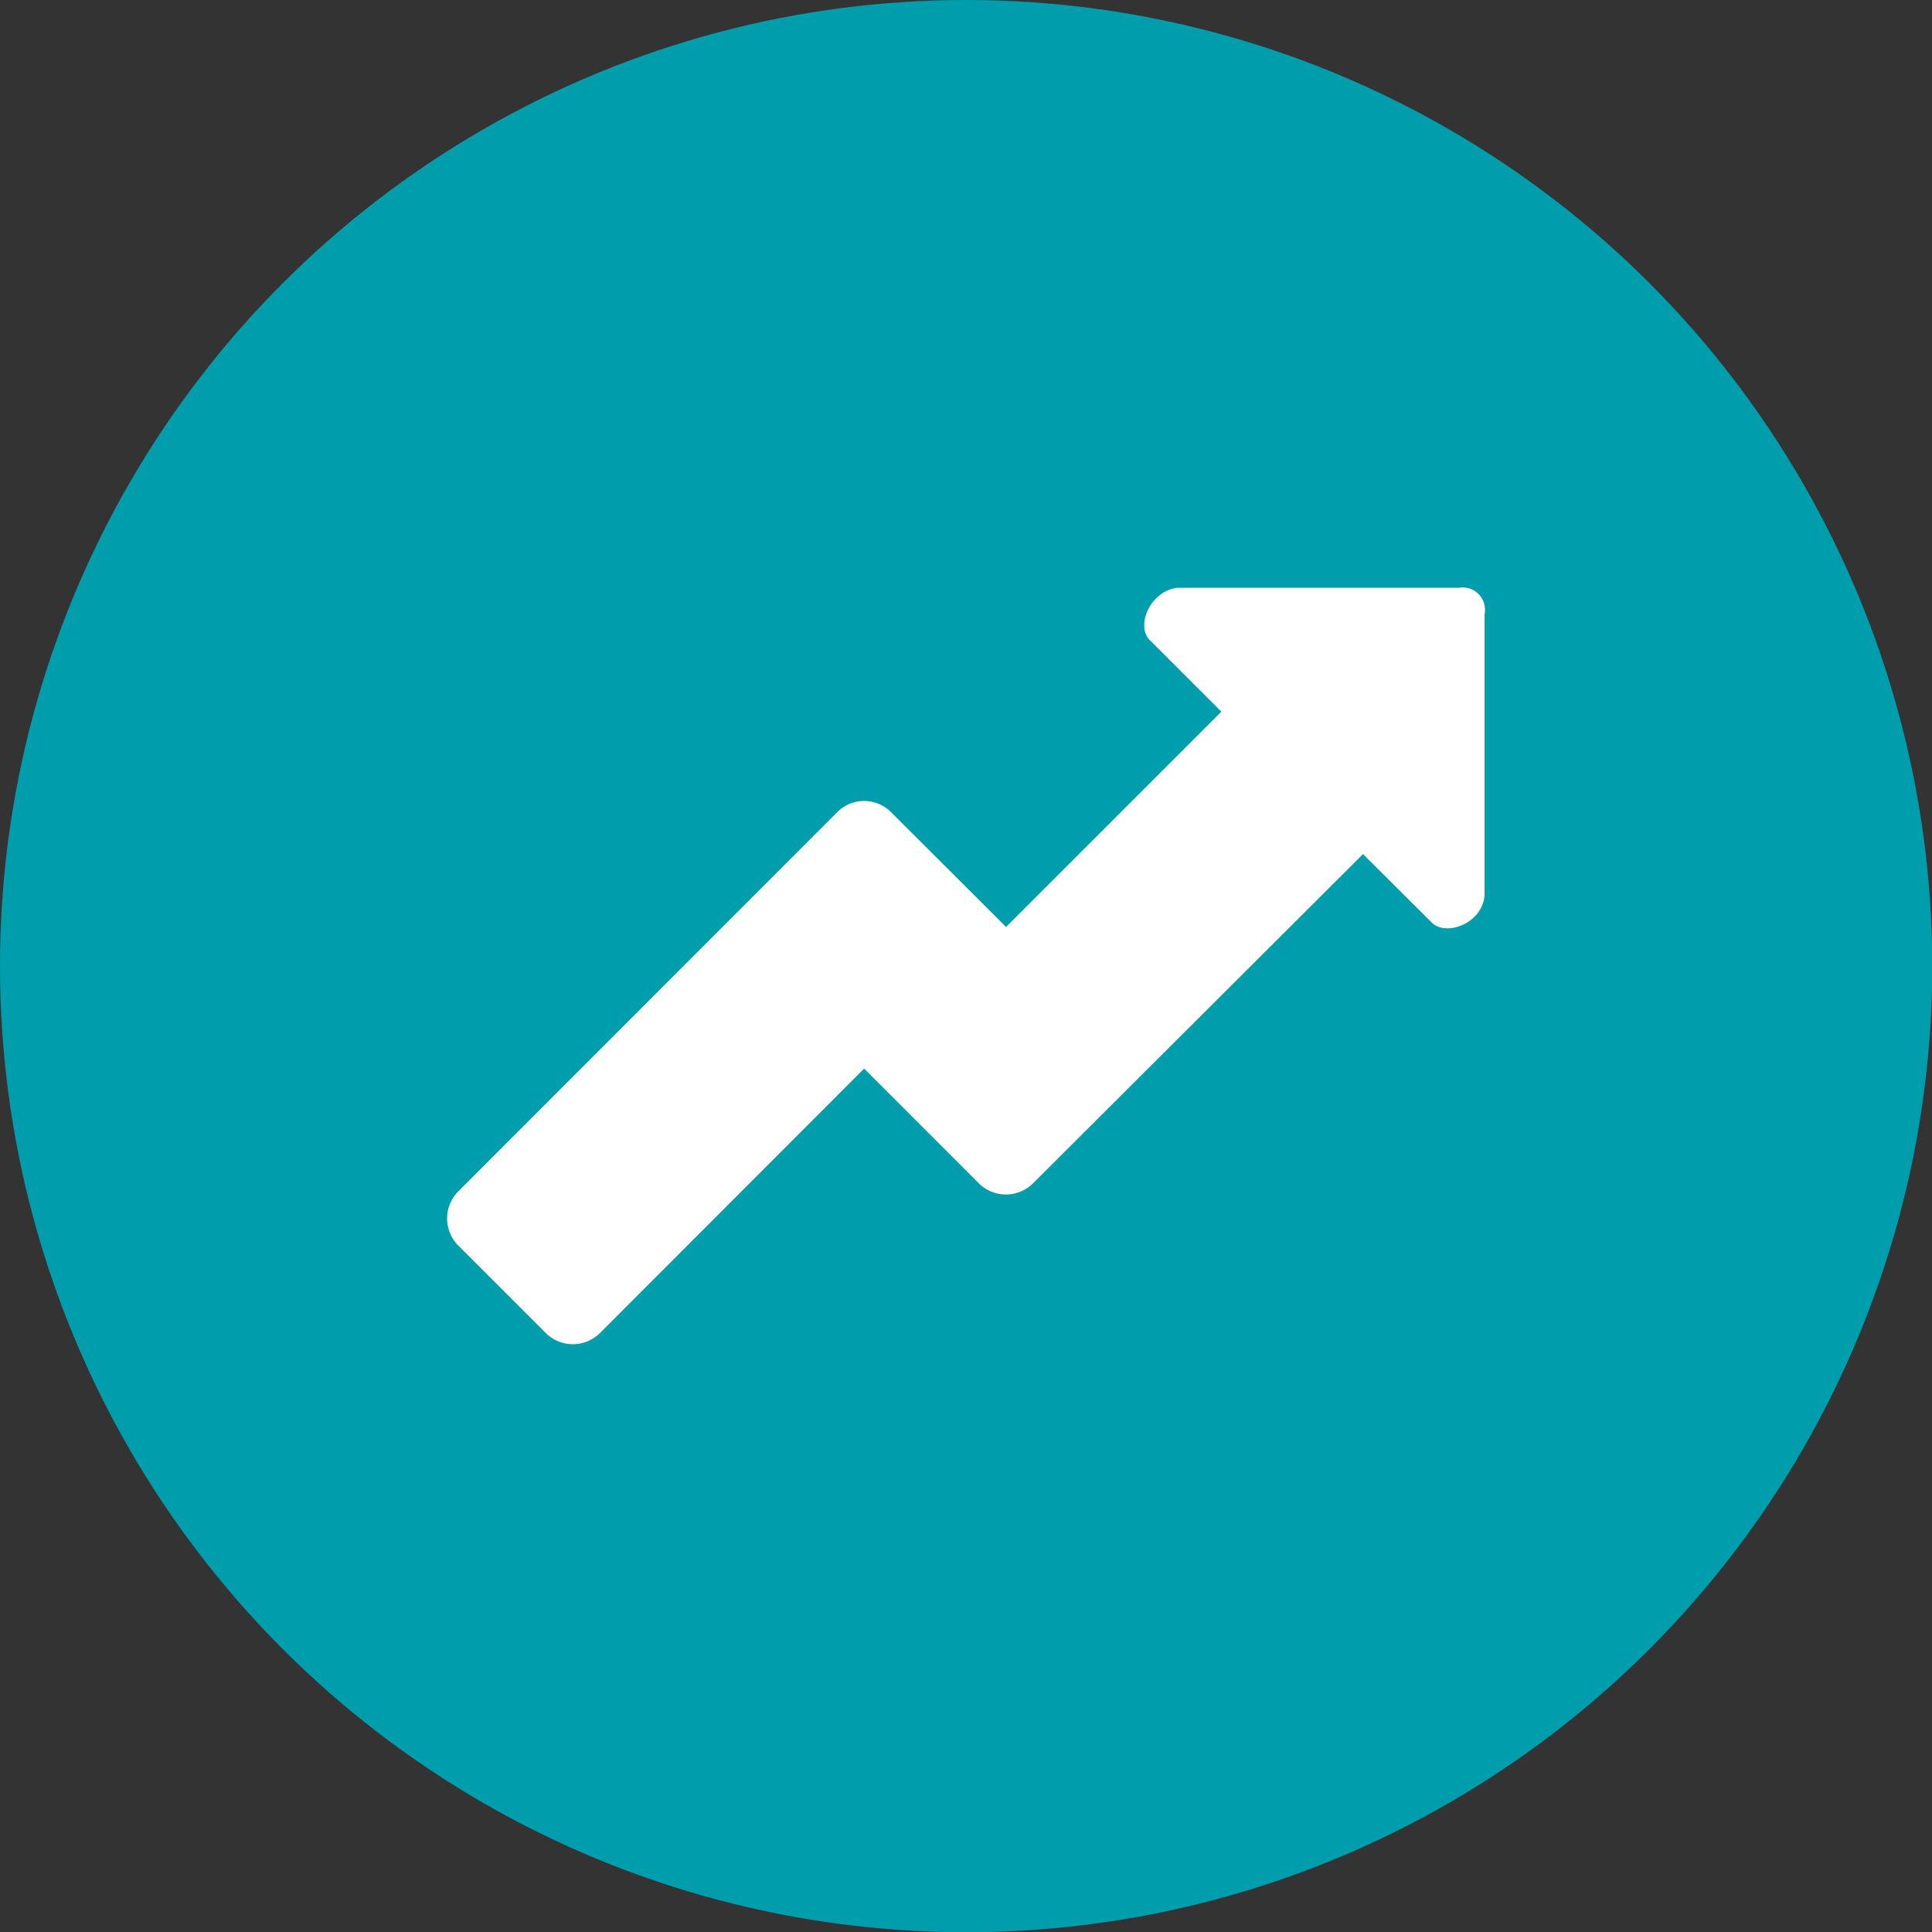
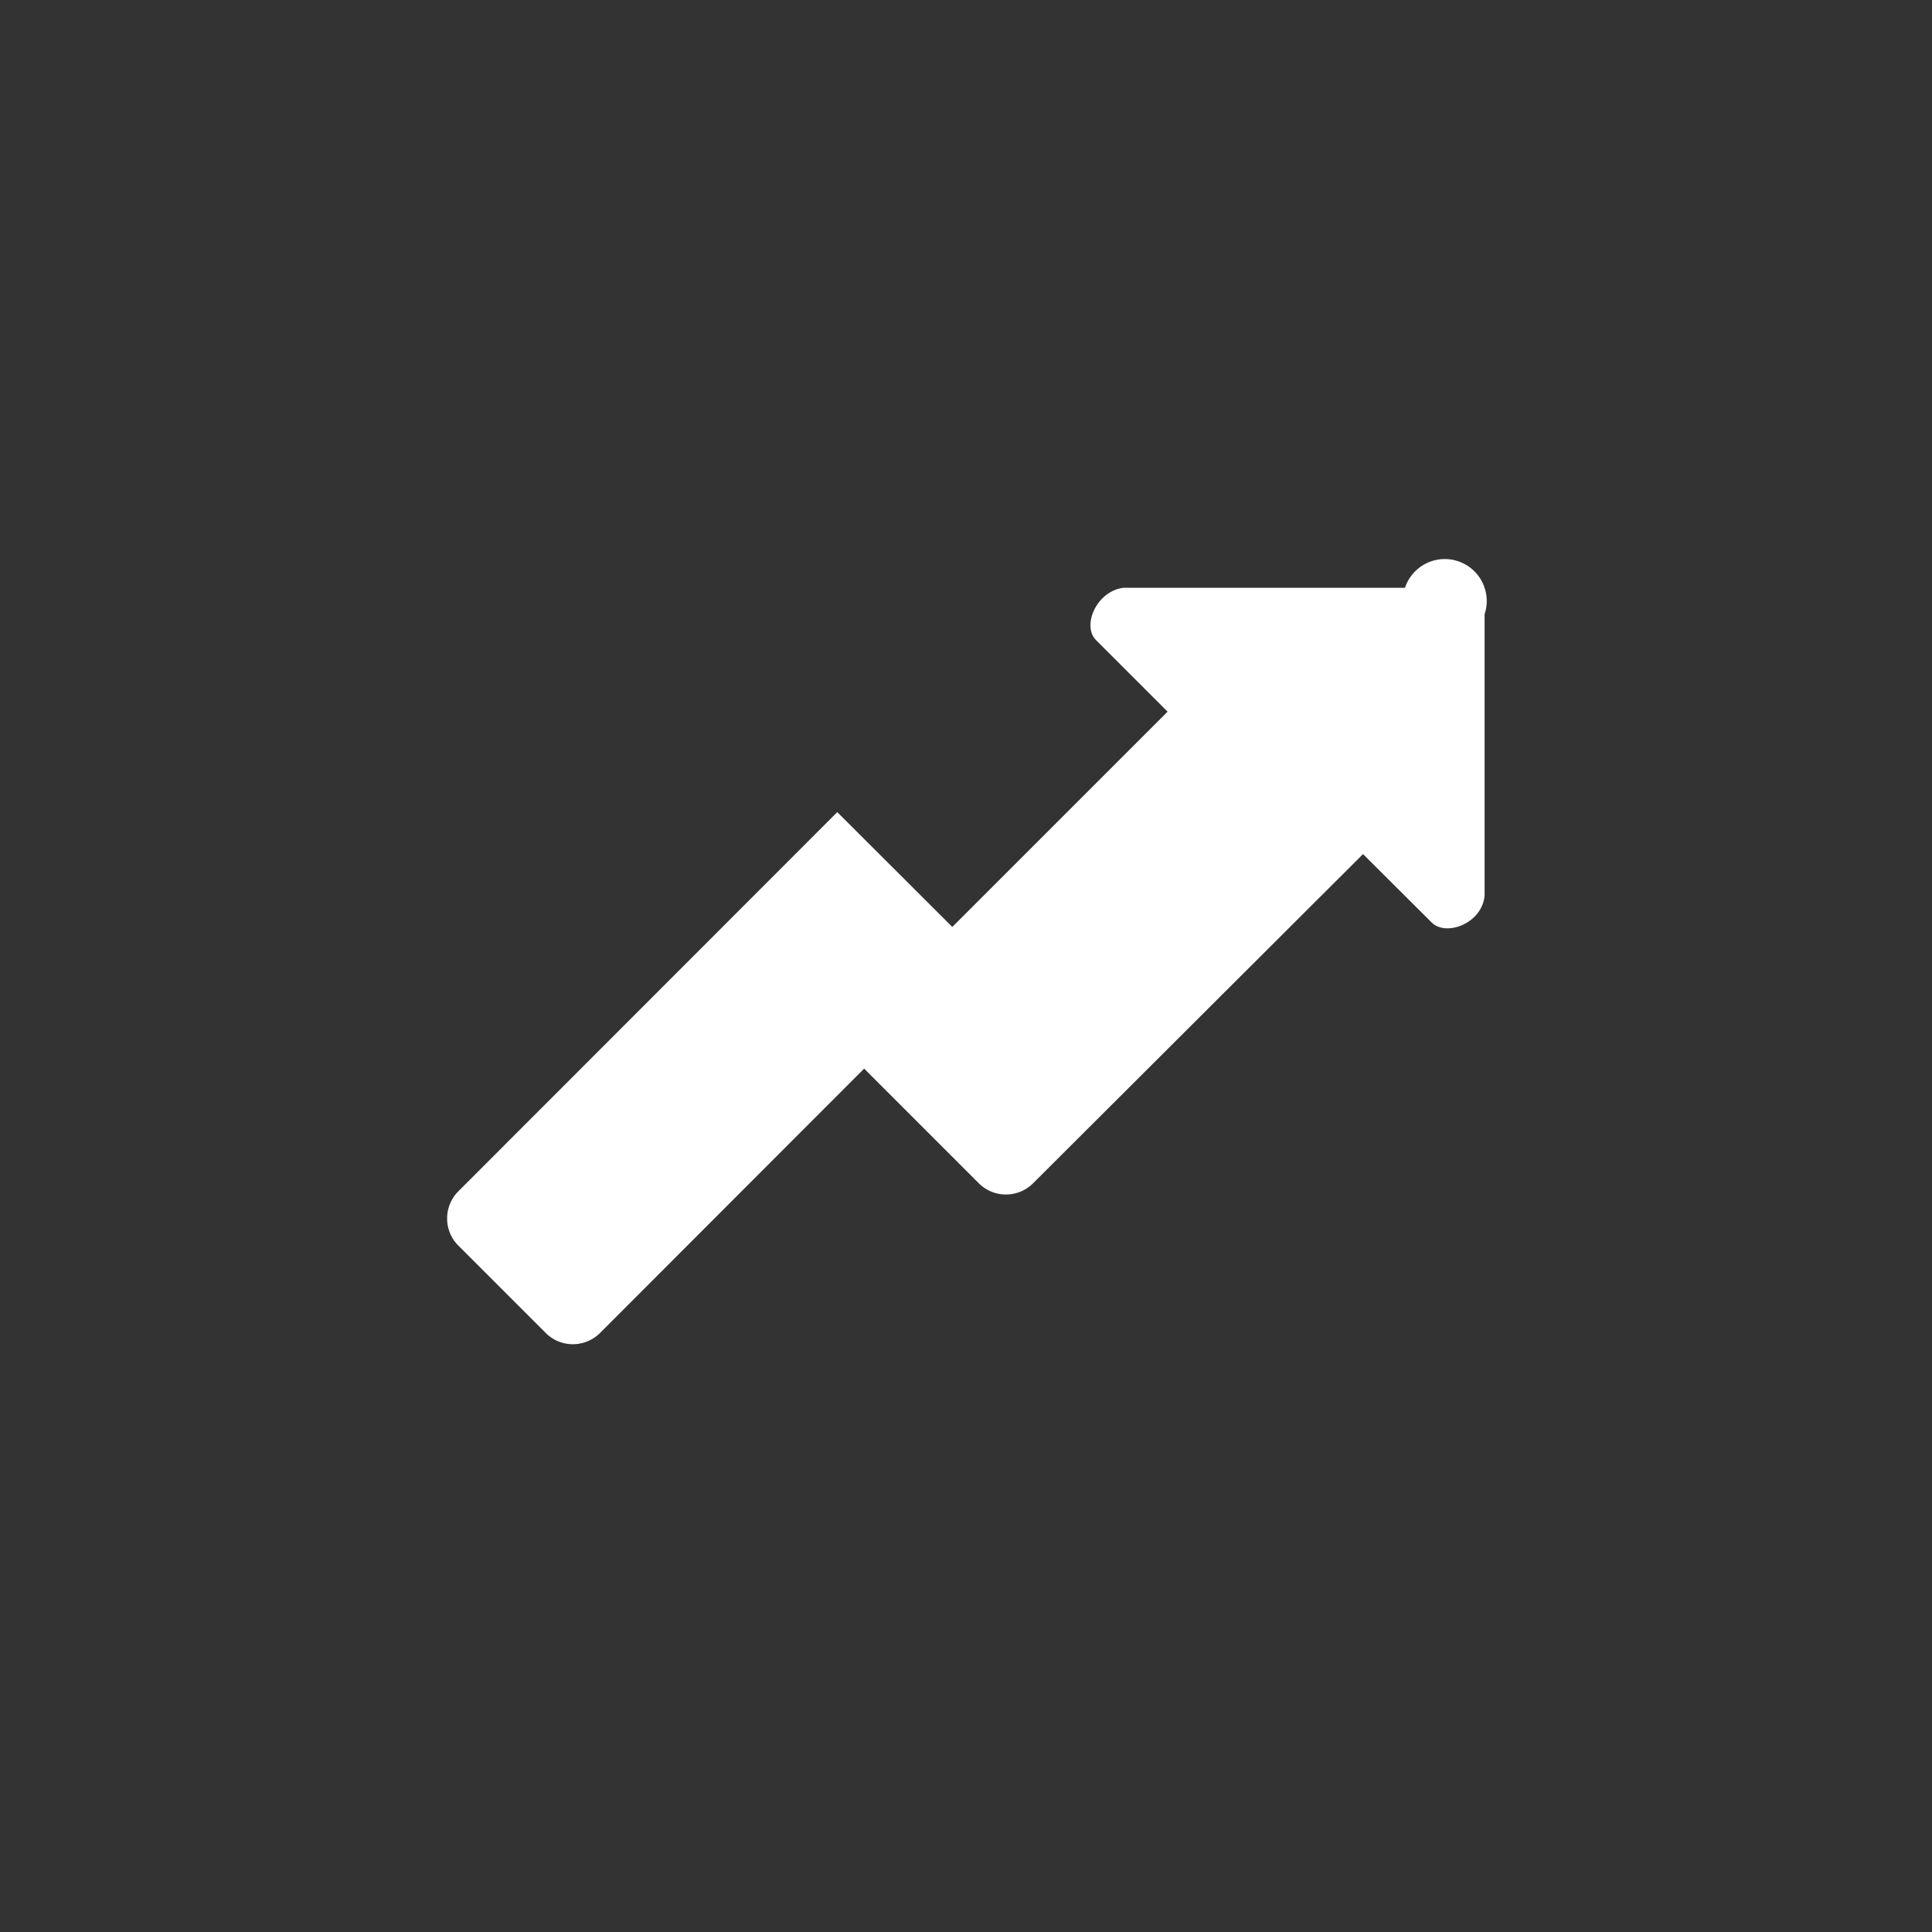
<svg xmlns="http://www.w3.org/2000/svg" viewBox="0 0 76.91 76.91">
  <rect x="0" y="0" width="76.91" height="76.91" fill="#333333" stroke="none" />
  <defs>
    <style>.cls-1{fill:#009dad;}.cls-2{fill:#fff;}</style>
  </defs>
  <g id="Layer_2" data-name="Layer 2">
    <g id="Layer_1-2" data-name="Layer 1">
-       <circle class="cls-1" cx="38.46" cy="38.46" r="38.46" />
-       <path class="cls-2" d="M59.1,24.45v11.2C59,36.76,57.58,37.29,57,36.73L54.26,34,41.12,47.11a1.53,1.53,0,0,1-2.15,0L34.4,42.54,23.88,53.07a1.53,1.53,0,0,1-2.15,0l-3.49-3.49a1.53,1.53,0,0,1,0-2.15l15.09-15.1a1.51,1.51,0,0,1,2.14,0l4.58,4.57,8.57-8.57-2.85-2.85c-.56-.56,0-1.93,1.08-2.08l11.22,0A.89.89,0,0,1,59.1,24.45Z" />
+       <path class="cls-2" d="M59.1,24.45v11.2C59,36.76,57.58,37.29,57,36.73L54.26,34,41.12,47.11a1.53,1.53,0,0,1-2.15,0L34.4,42.54,23.88,53.07a1.53,1.53,0,0,1-2.15,0l-3.49-3.49a1.53,1.53,0,0,1,0-2.15l15.09-15.1l4.58,4.57,8.57-8.57-2.85-2.85c-.56-.56,0-1.93,1.08-2.08l11.22,0A.89.89,0,0,1,59.1,24.45Z" />
    </g>
  </g>
</svg>